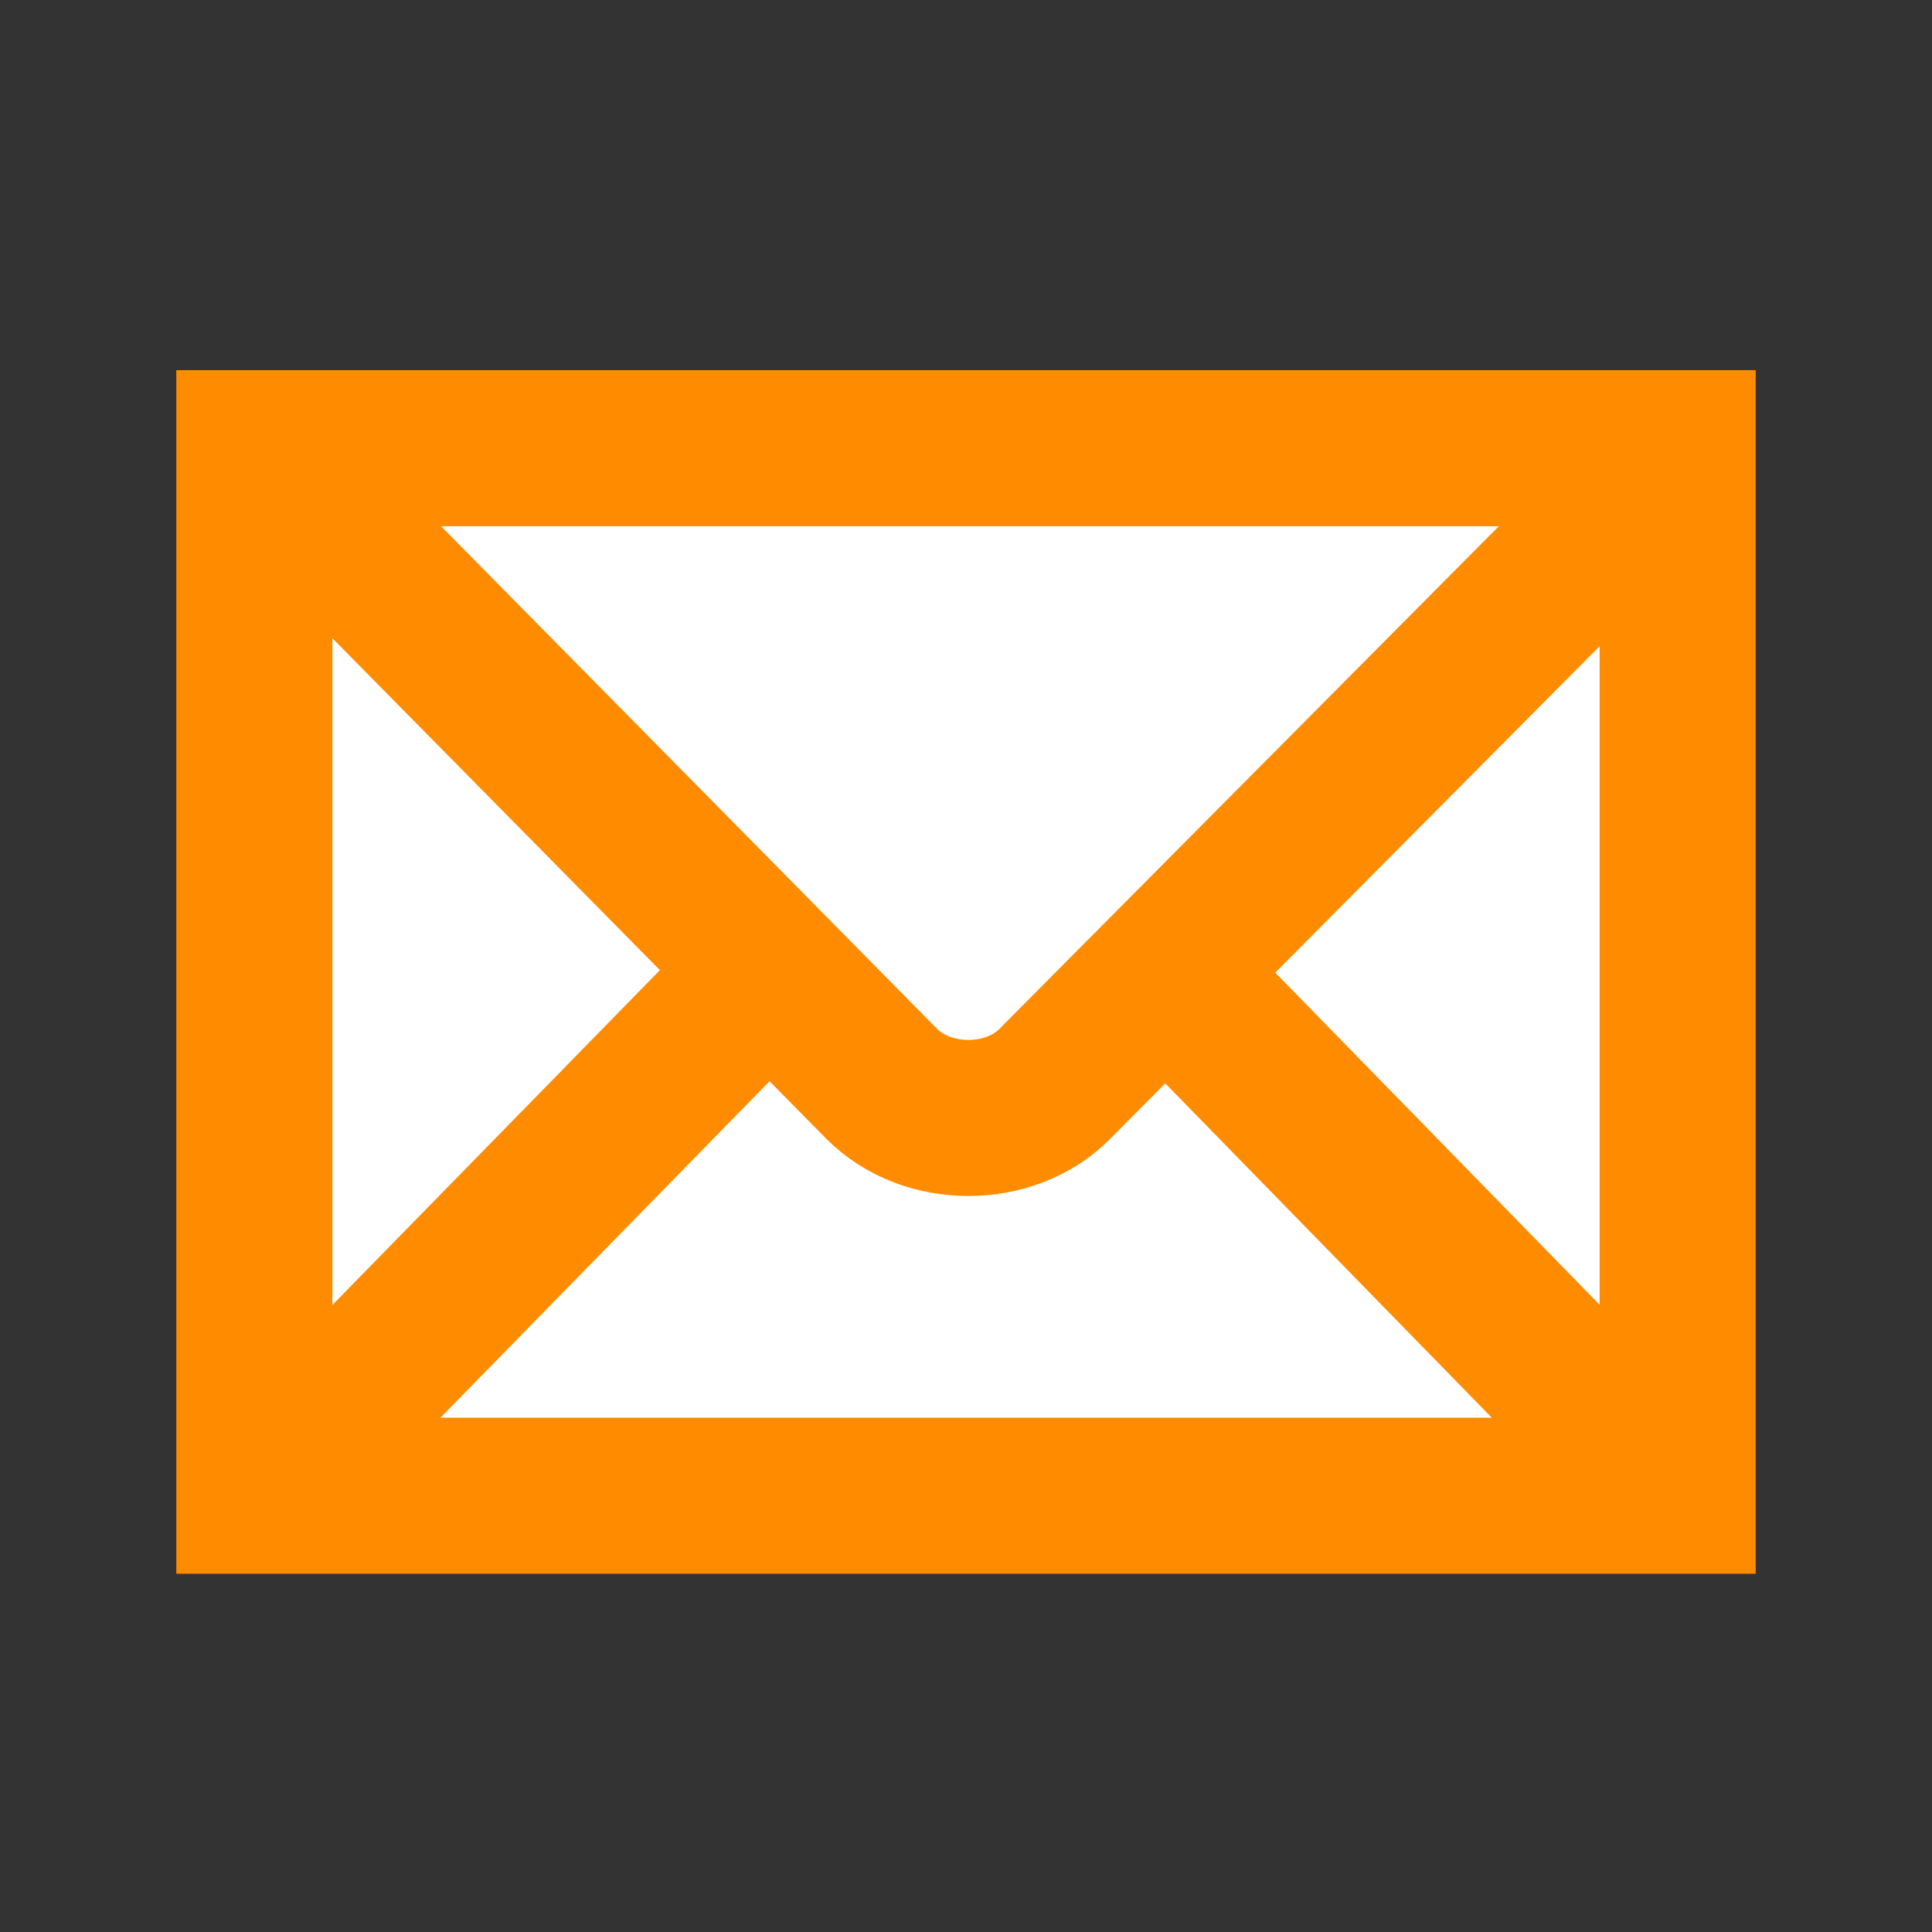
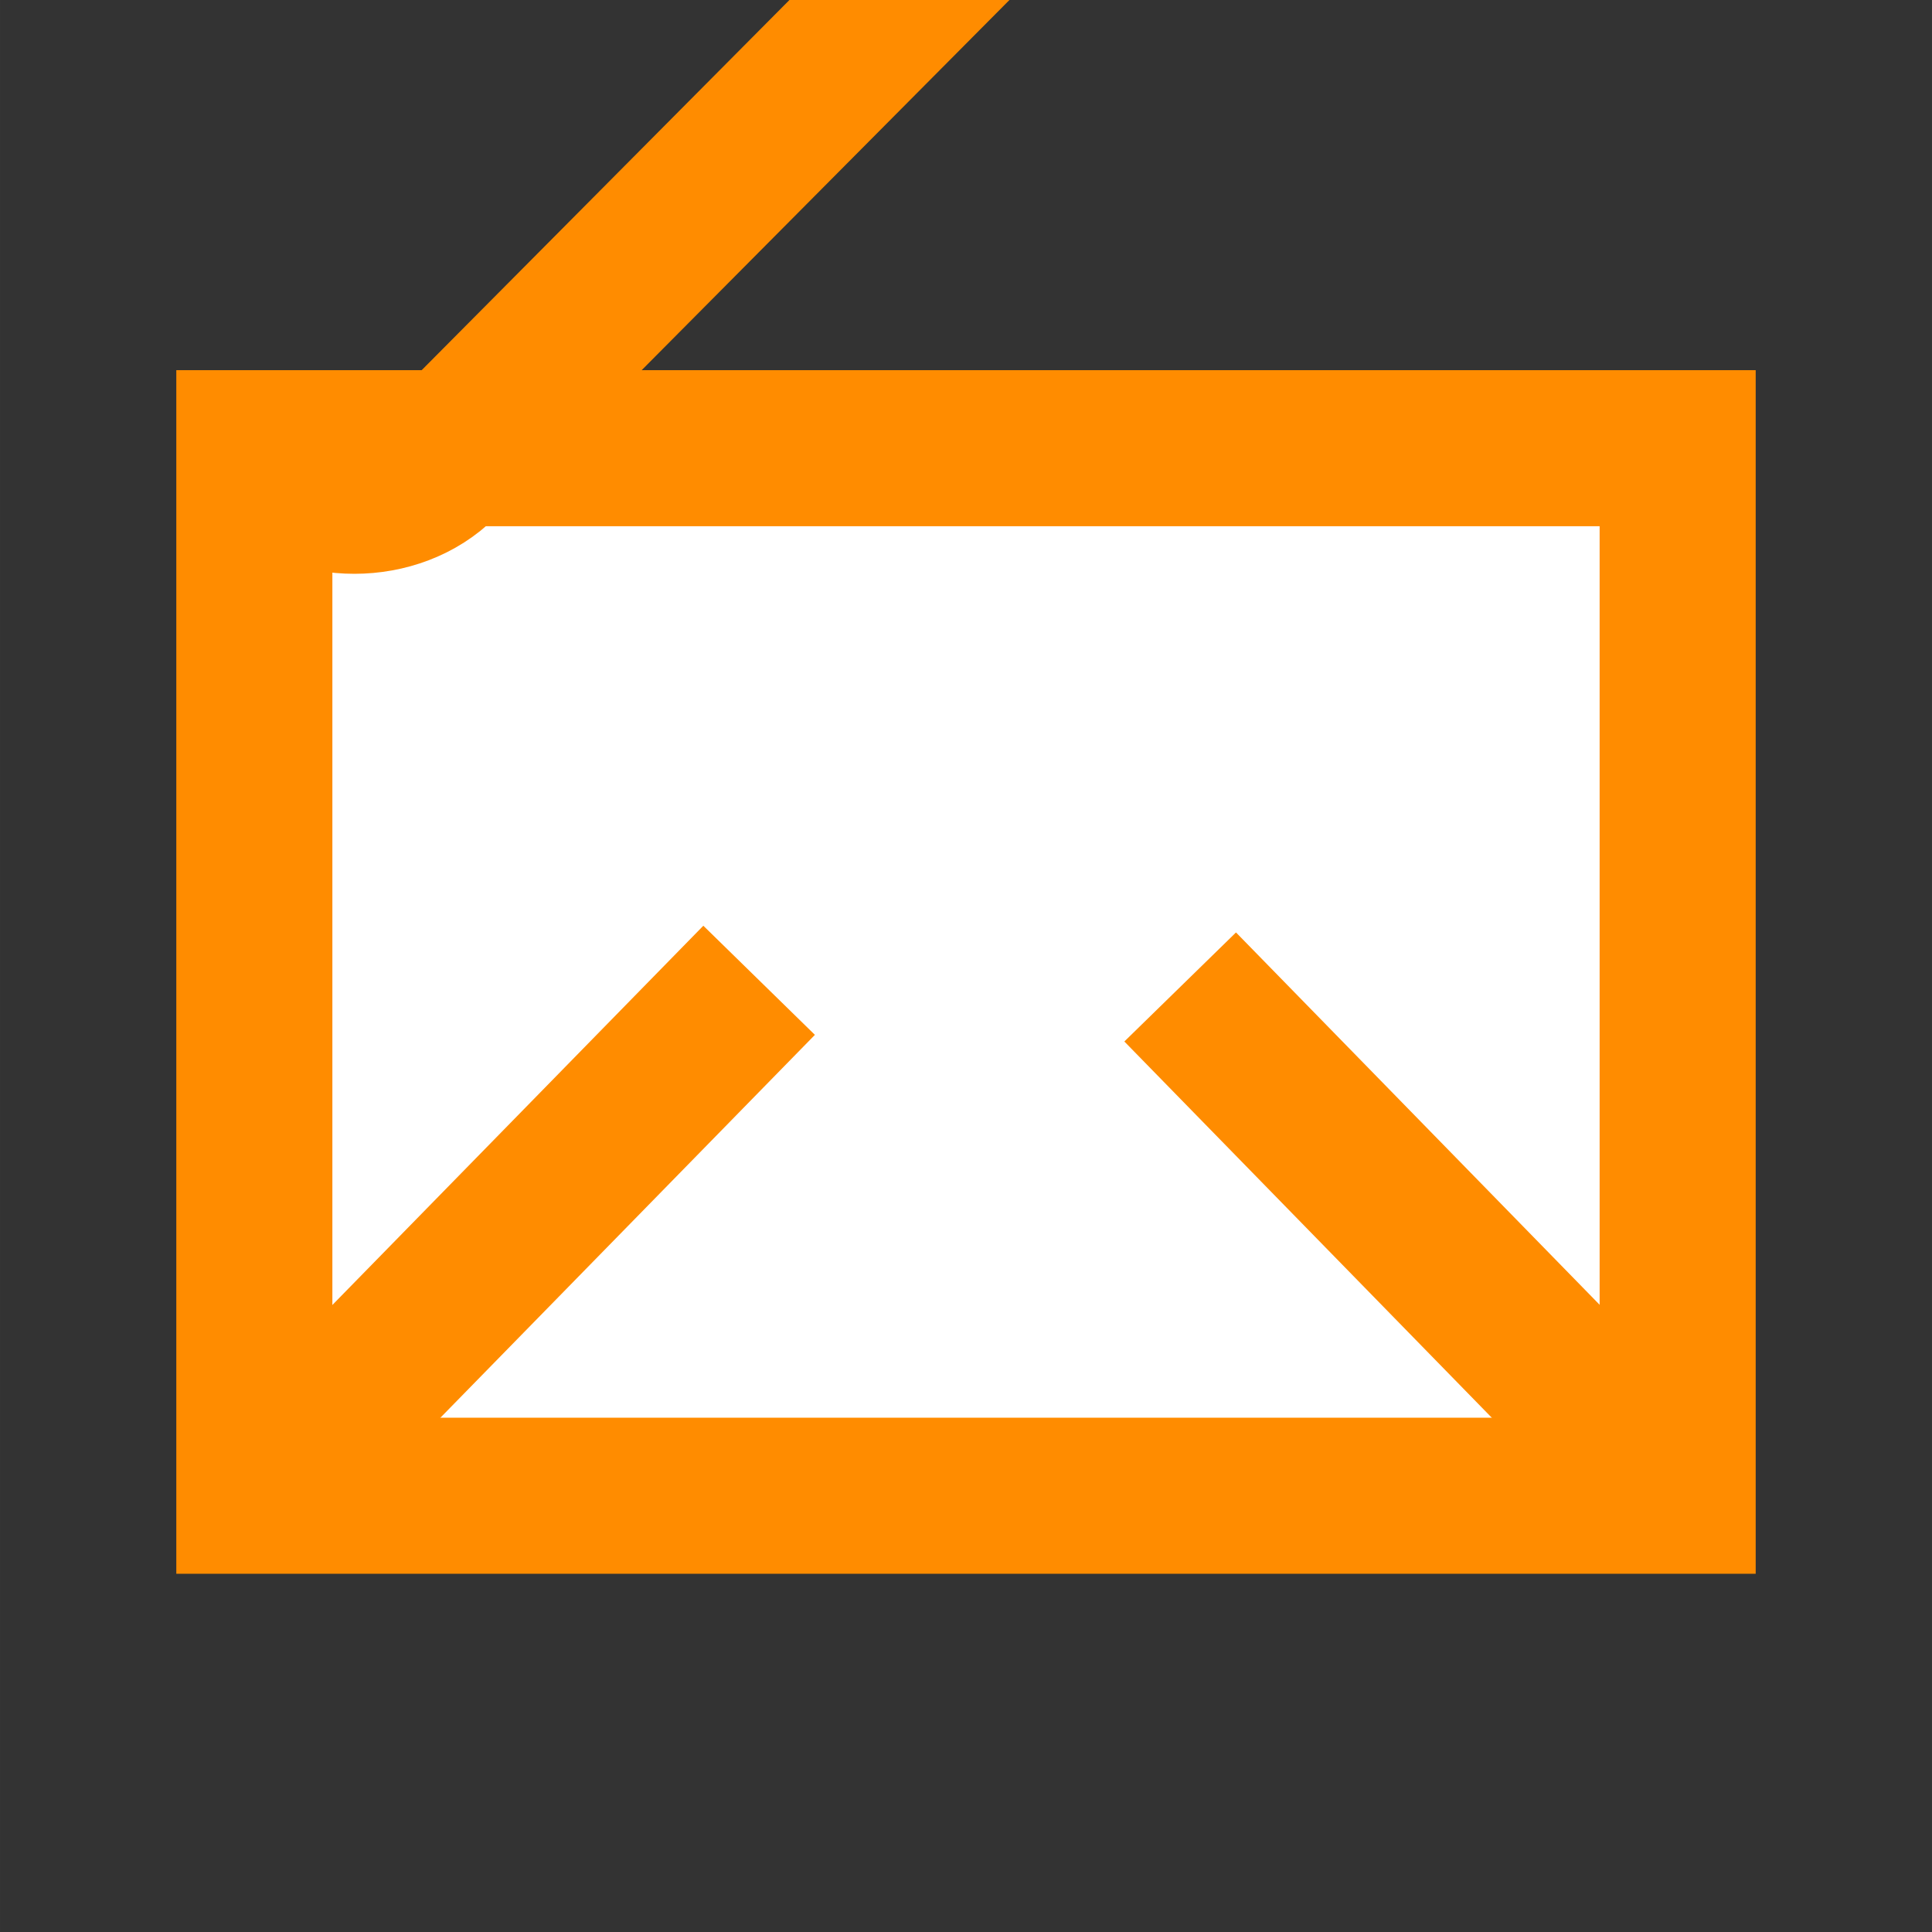
<svg xmlns="http://www.w3.org/2000/svg" xml:space="preserve" width="178px" height="178px" version="1.1" style="shape-rendering:geometricPrecision; text-rendering:geometricPrecision; image-rendering:optimizeQuality; fill-rule:evenodd; clip-rule:evenodd" viewBox="0 0 678914 678918">
  <rect x="0" y="0" width="678914" height="678918" fill="#333333" stroke="none" />
  <defs>
    <style type="text/css">
   
    .str0 {stroke:darkorange;stroke-width:54842.6}
    .fil0 {fill:none}
    .fil1 {fill:white}
   
  </style>
  </defs>
  <g id="Layer_x0020_1">
-     <rect class="fil0" x="-2" width="678917" height="678919" />
    <g id="_2716809969744">
      <rect class="fil1" x="97013" y="153310" width="490387" height="368190" />
      <polygon id="path2451" class="fil0 str0" points="589540,525611 589540,157499 89374,157499 89374,525611 " />
-       <path id="path2455" class="fil0 str0" d="M94029 162182l215769 218641c15993,16119 45098,15926 60754,153l215624 -217029" />
+       <path id="path2455" class="fil0 str0" d="M94029 162182c15993,16119 45098,15926 60754,153l215624 -217029" />
      <line id="path2457" class="fil0 str0" x1="101436" y1="513494" x2="266757" y2="344482" />
      <line id="path2459" class="fil0 str0" x1="575582" y1="511540" x2="414719" y2="346828" />
    </g>
  </g>
</svg>